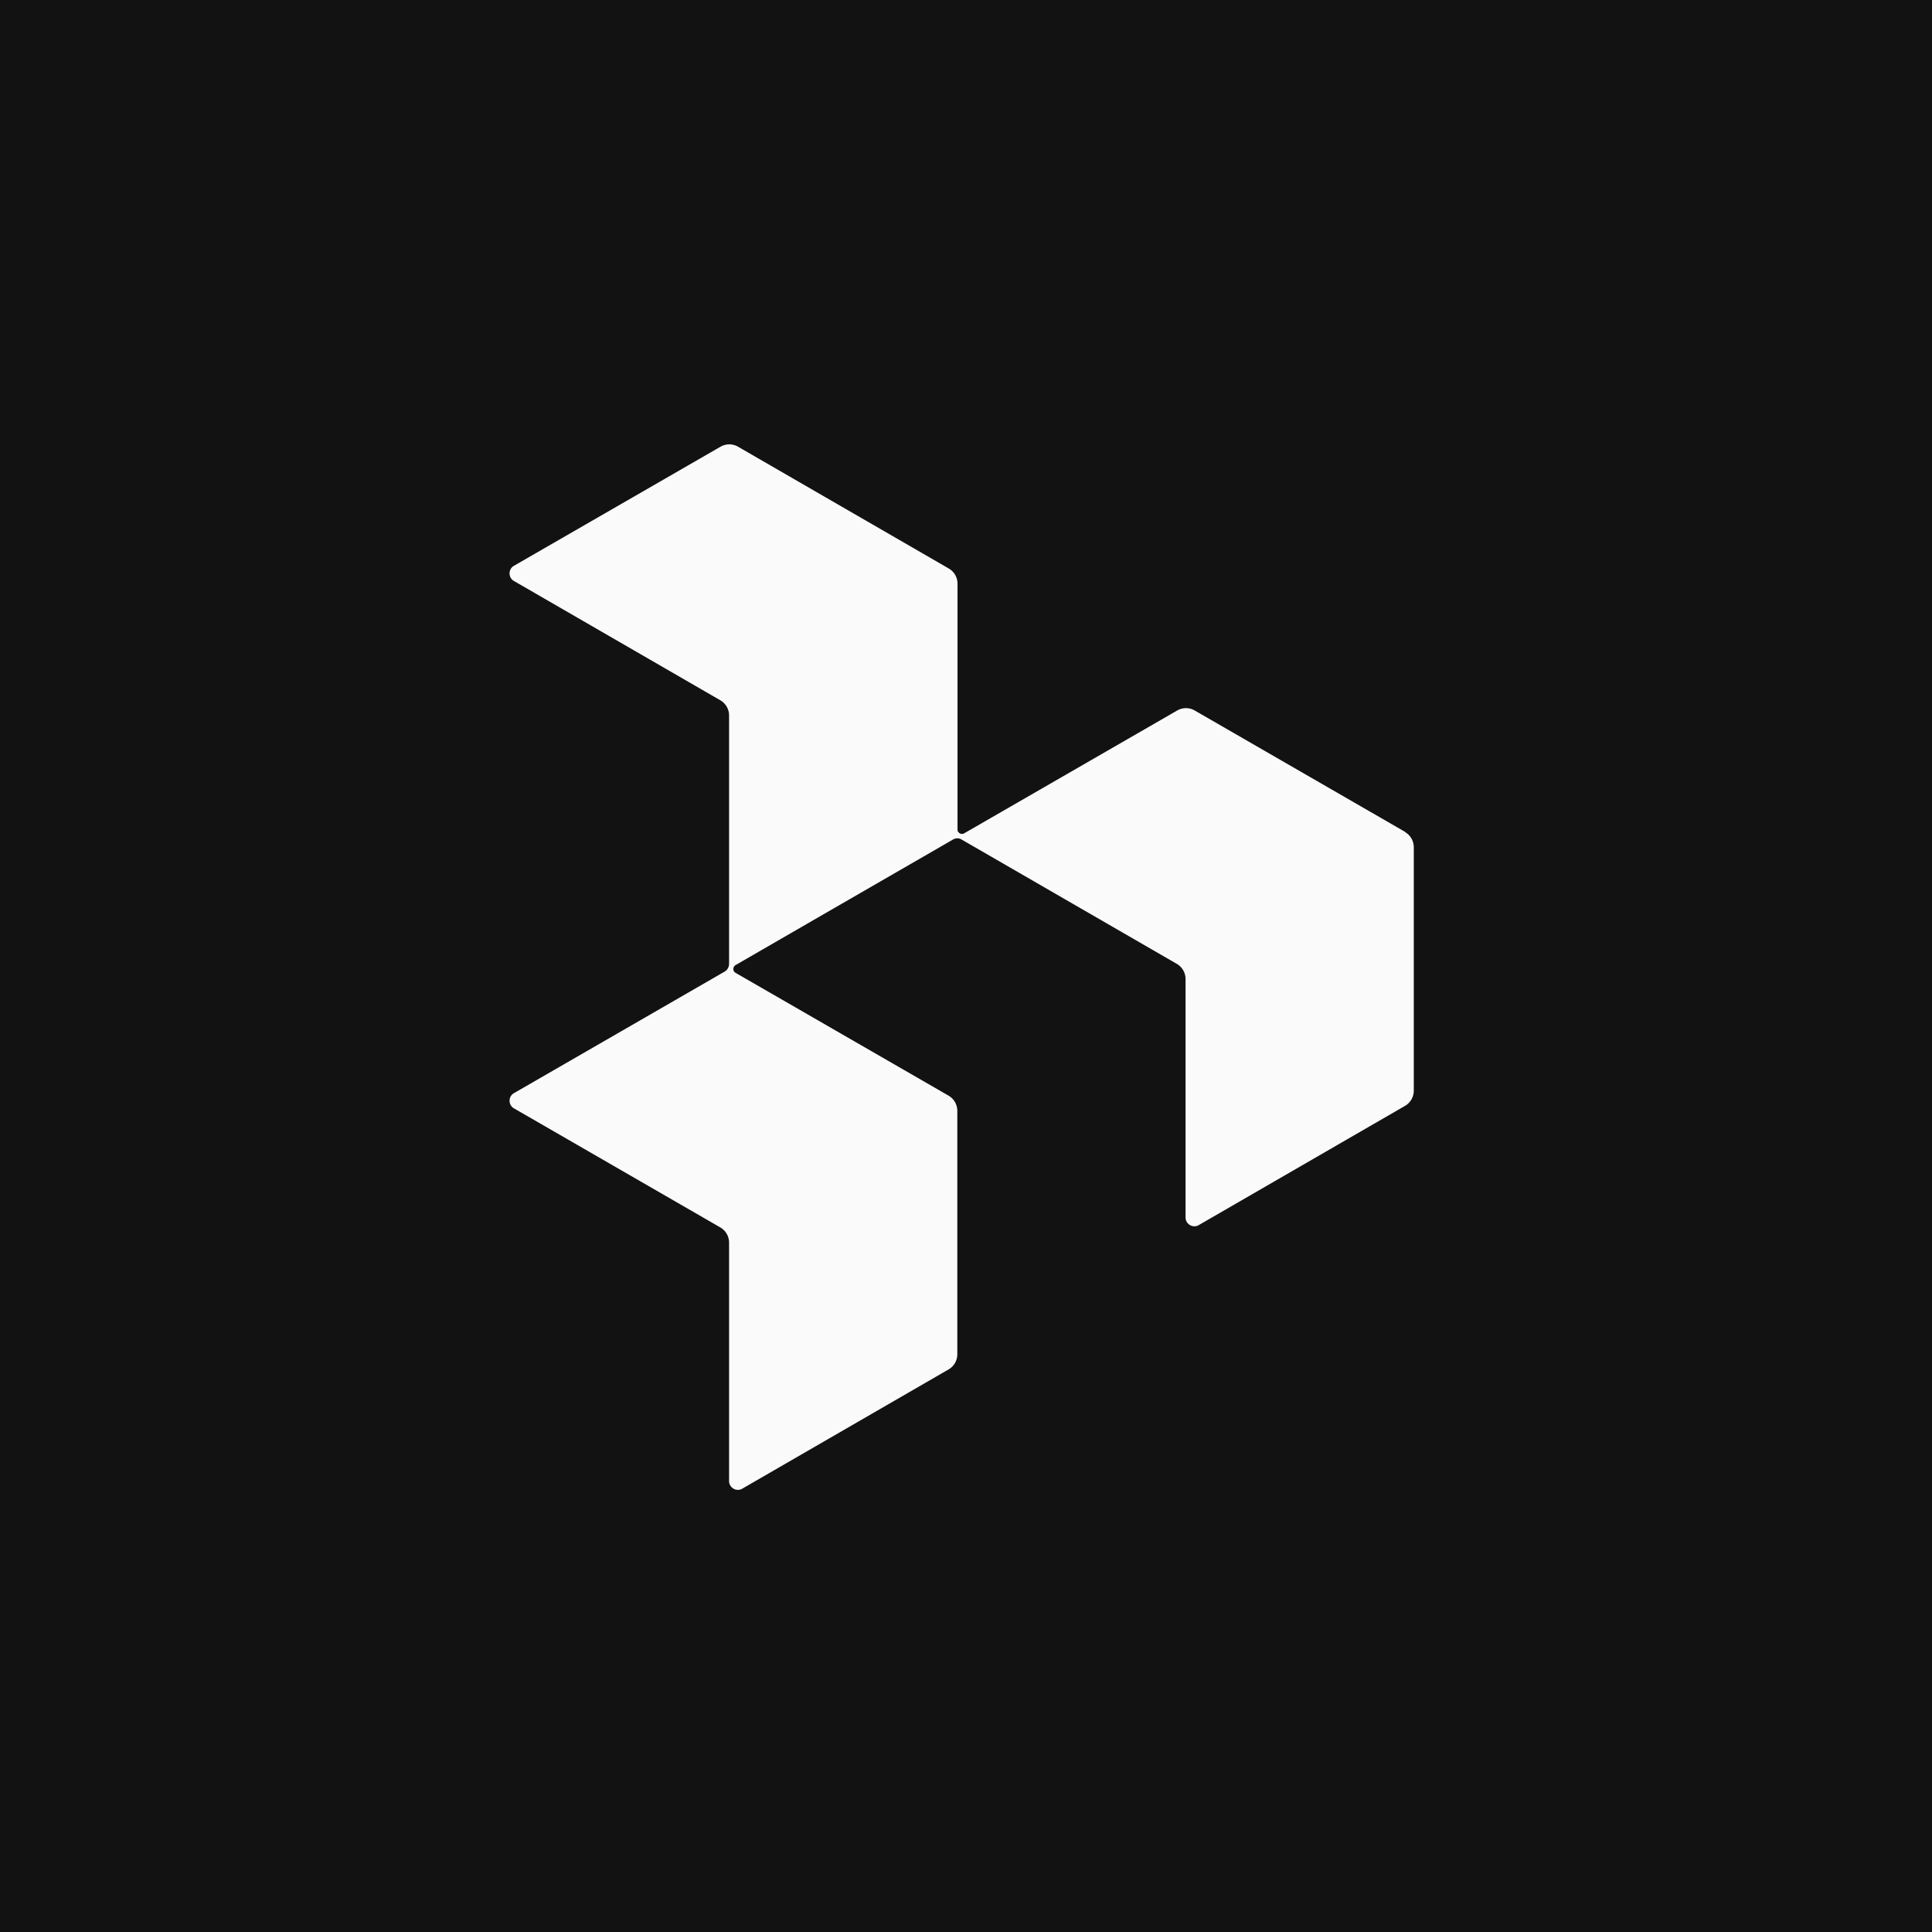
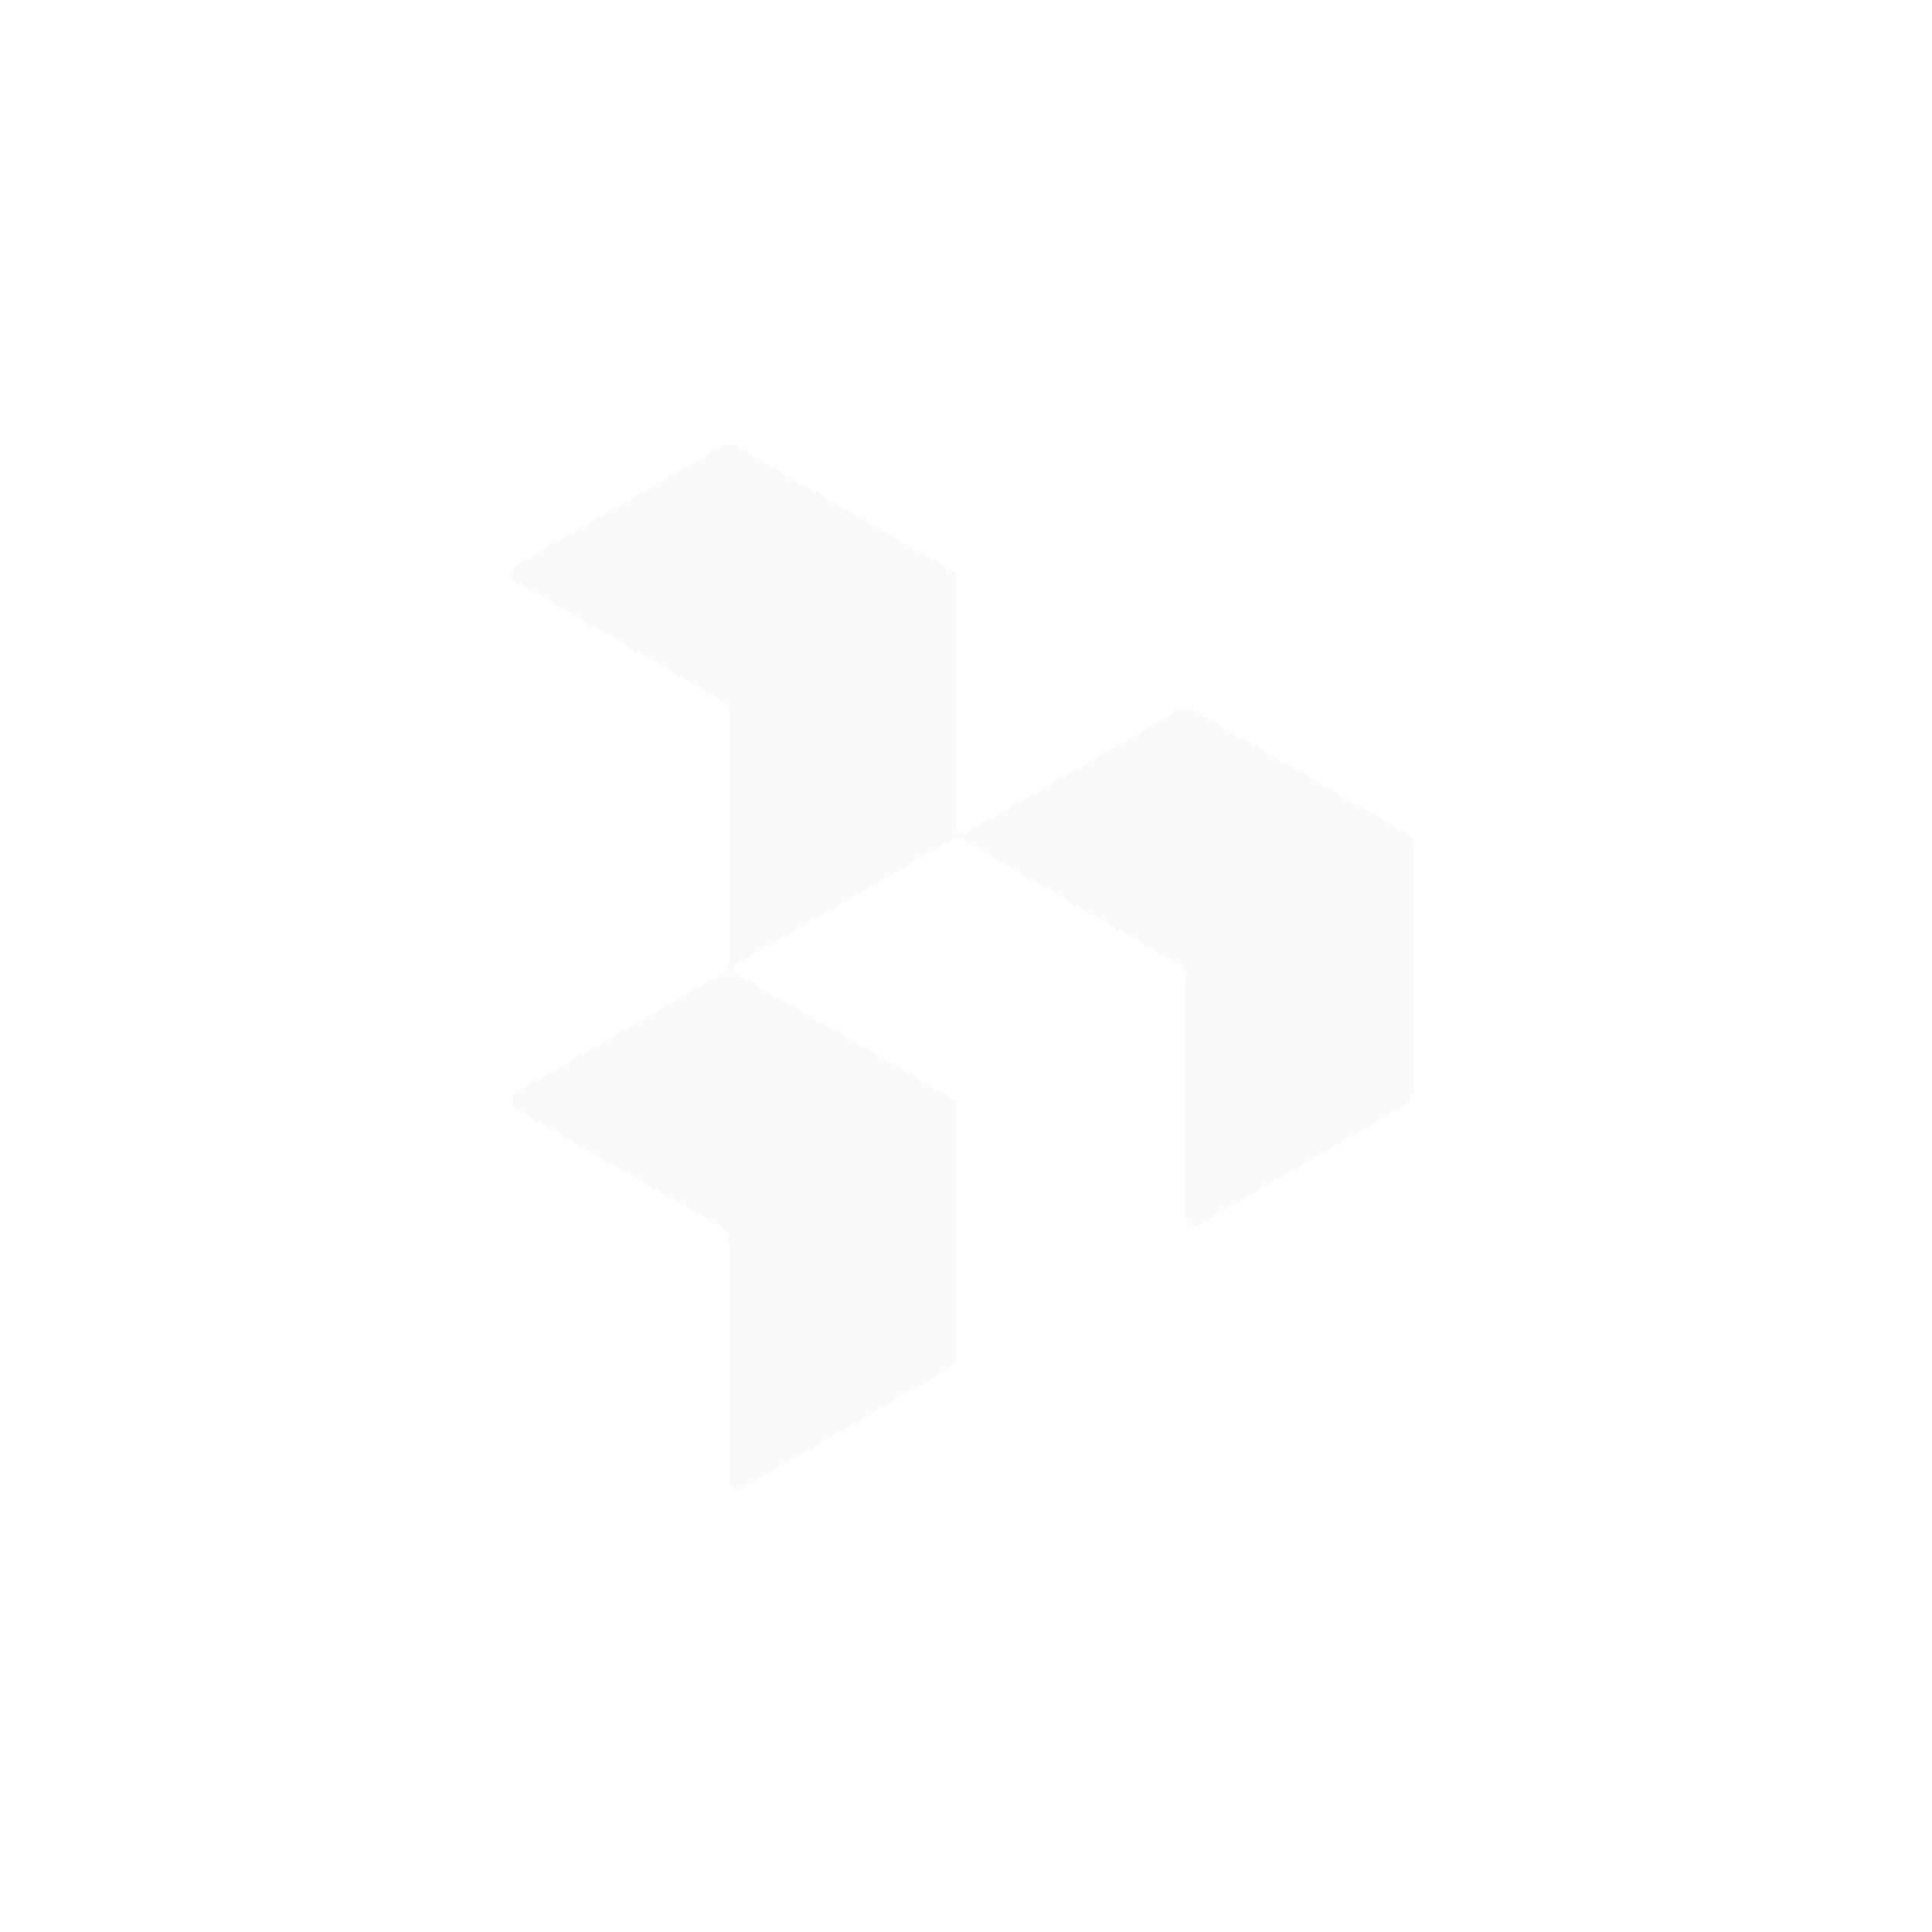
<svg xmlns="http://www.w3.org/2000/svg" fill="none" viewBox="0 0 800 800">
-   <path fill="#121212" d="M0 0h800v800H0z" />
  <path fill="#FAFAFA" d="m581.976 344.548-87.278-50.353a7.232 7.232 0 0 0-7.23 0l-88.226 50.87c-1.205.688-2.754-.172-2.754-1.55V241.691a7.264 7.264 0 0 0-3.615-6.284l-87.278-50.439a7.234 7.234 0 0 0-7.231 0l-85.556 49.32c-2.411 1.378-2.411 4.907 0 6.284l85.47 49.406a7.263 7.263 0 0 1 3.615 6.283v102.858c0 1.291-.688 2.496-1.807 3.185l-87.278 50.353c-2.411 1.377-2.411 4.906 0 6.283l85.47 49.32a7.263 7.263 0 0 1 3.615 6.283v98.726c0 2.755 3.013 4.562 5.423 3.185l85.471-49.406a7.263 7.263 0 0 0 3.615-6.283V459.973a7.266 7.266 0 0 0-3.615-6.284l-88.225-50.869c-1.205-.689-1.205-2.41 0-3.185l40.971-23.67 49.062-28.318a3.42 3.42 0 0 1 3.615 0l89.086 51.472a7.266 7.266 0 0 1 3.615 6.283v98.726c0 2.755 3.012 4.562 5.422 3.185l85.471-49.406a7.263 7.263 0 0 0 3.615-6.283V350.832a7.265 7.265 0 0 0-3.615-6.284h.172Z" />
</svg>